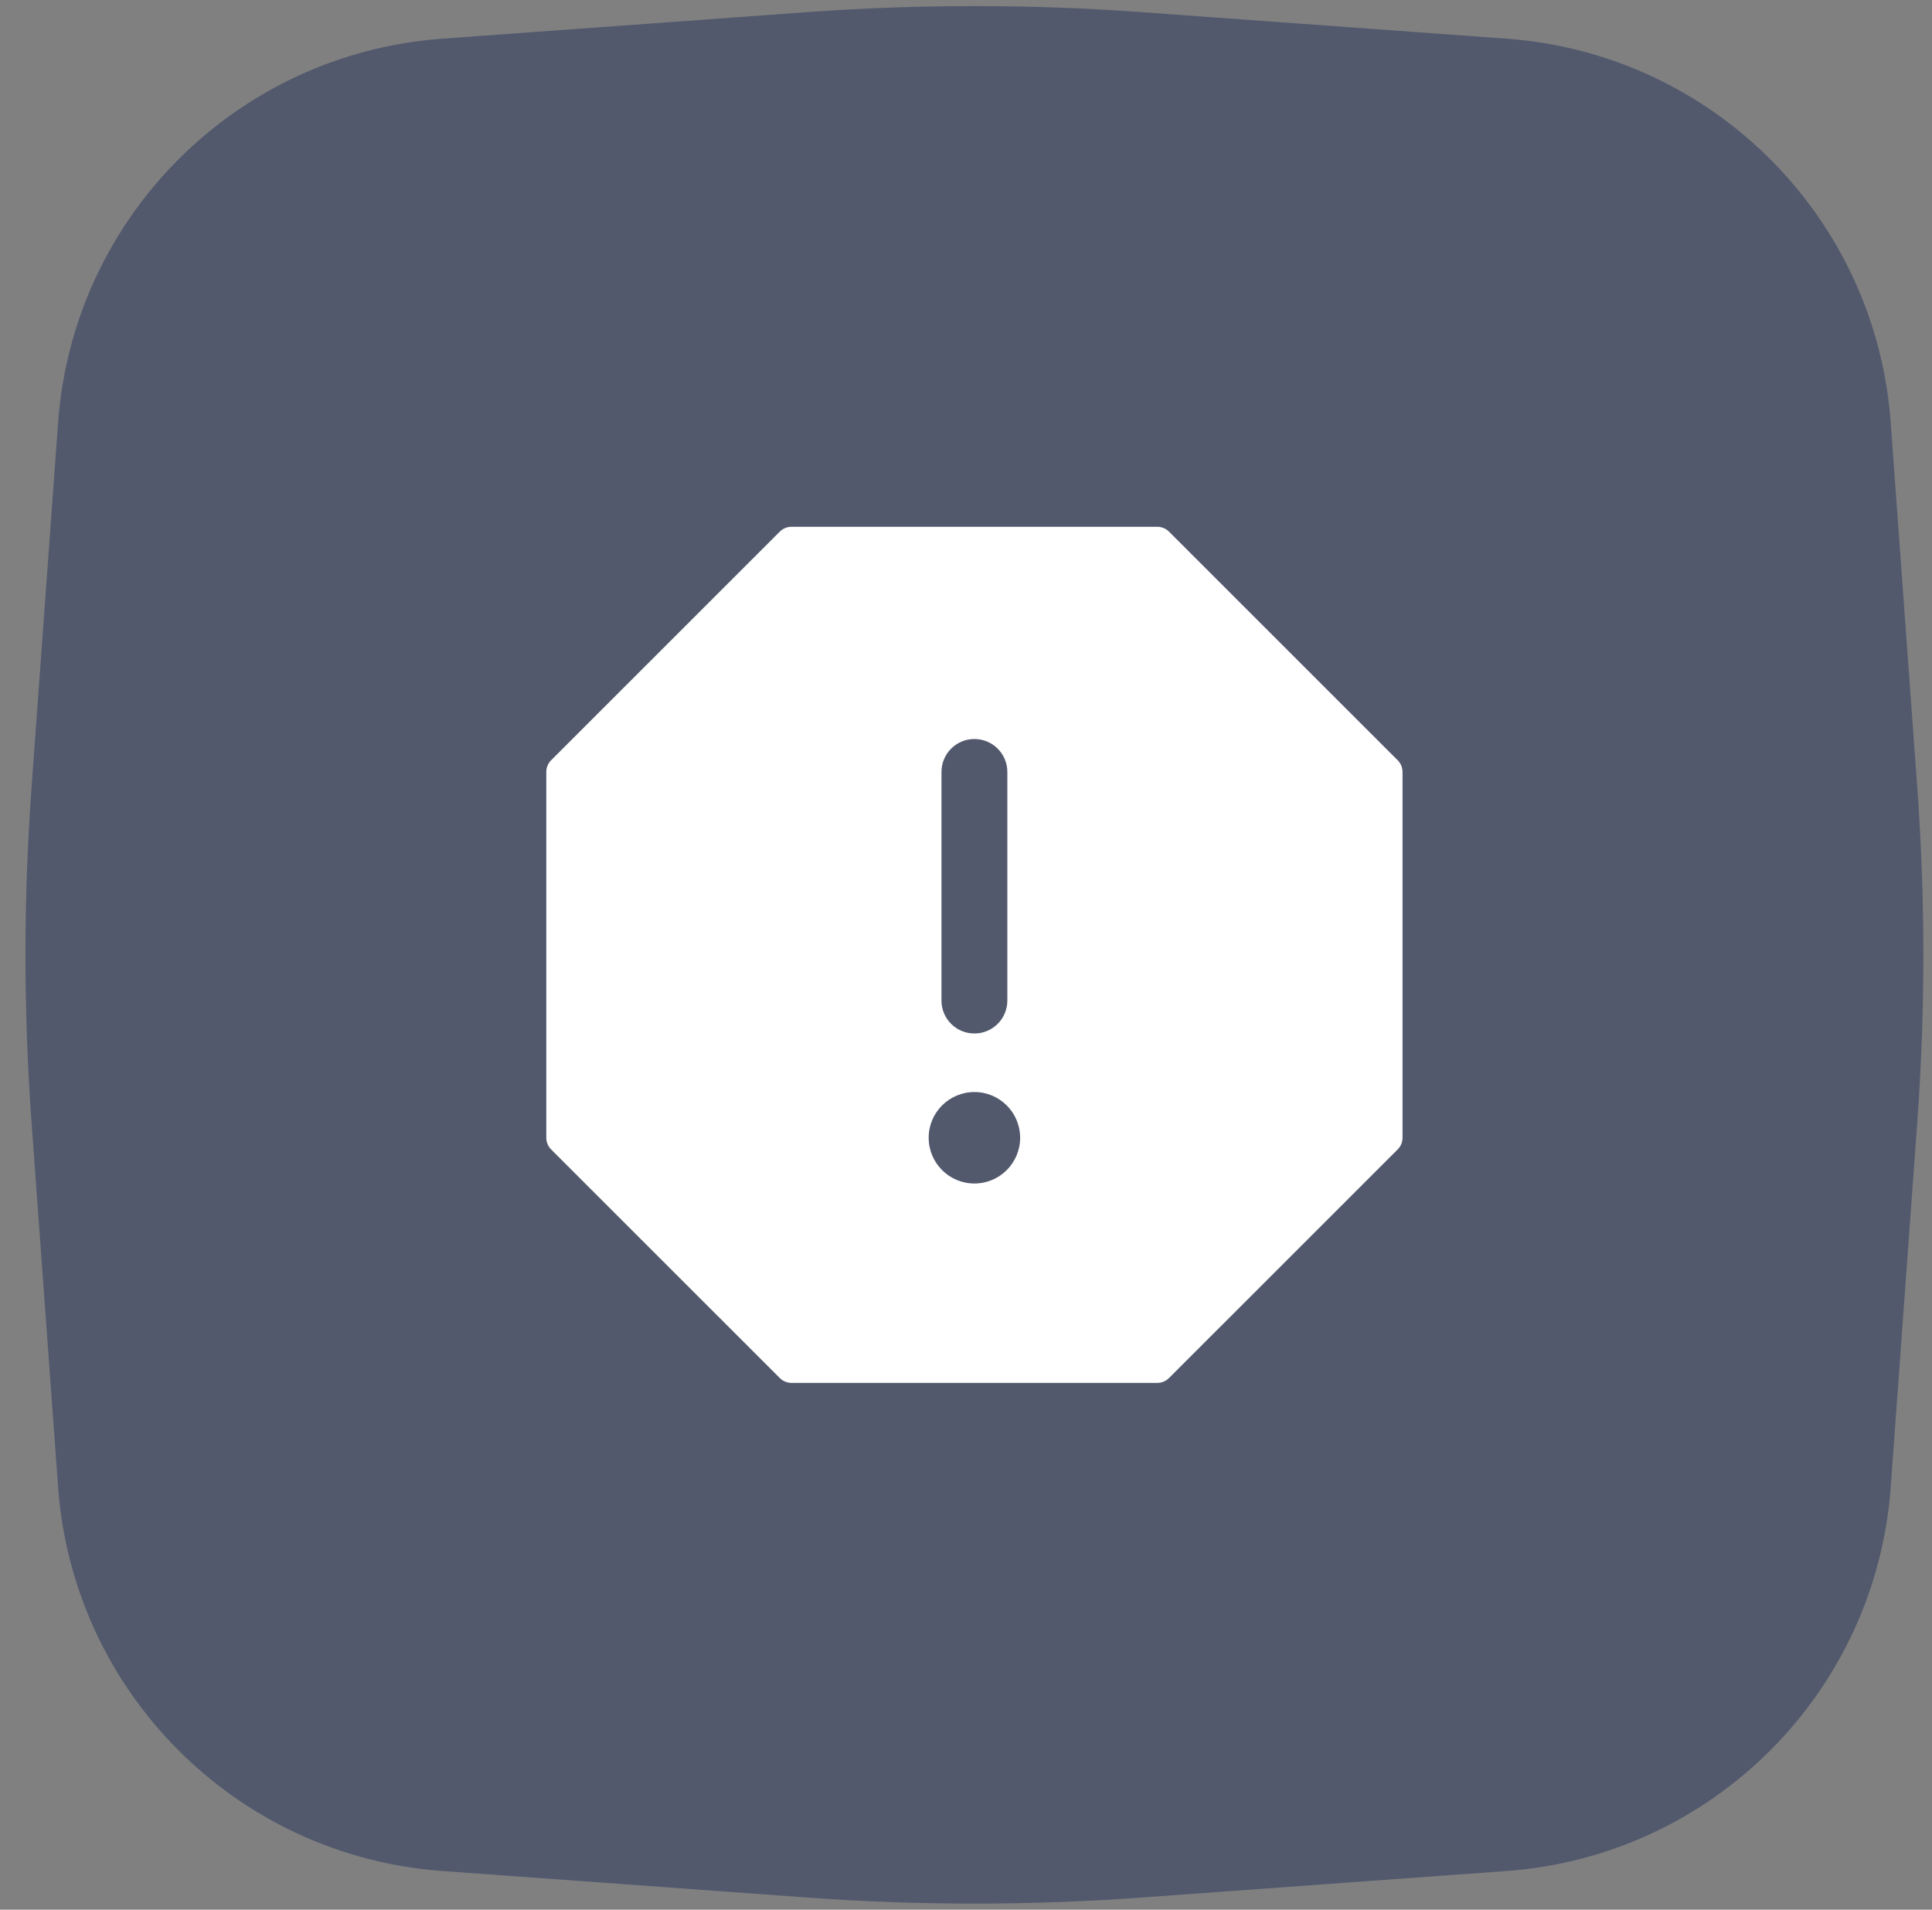
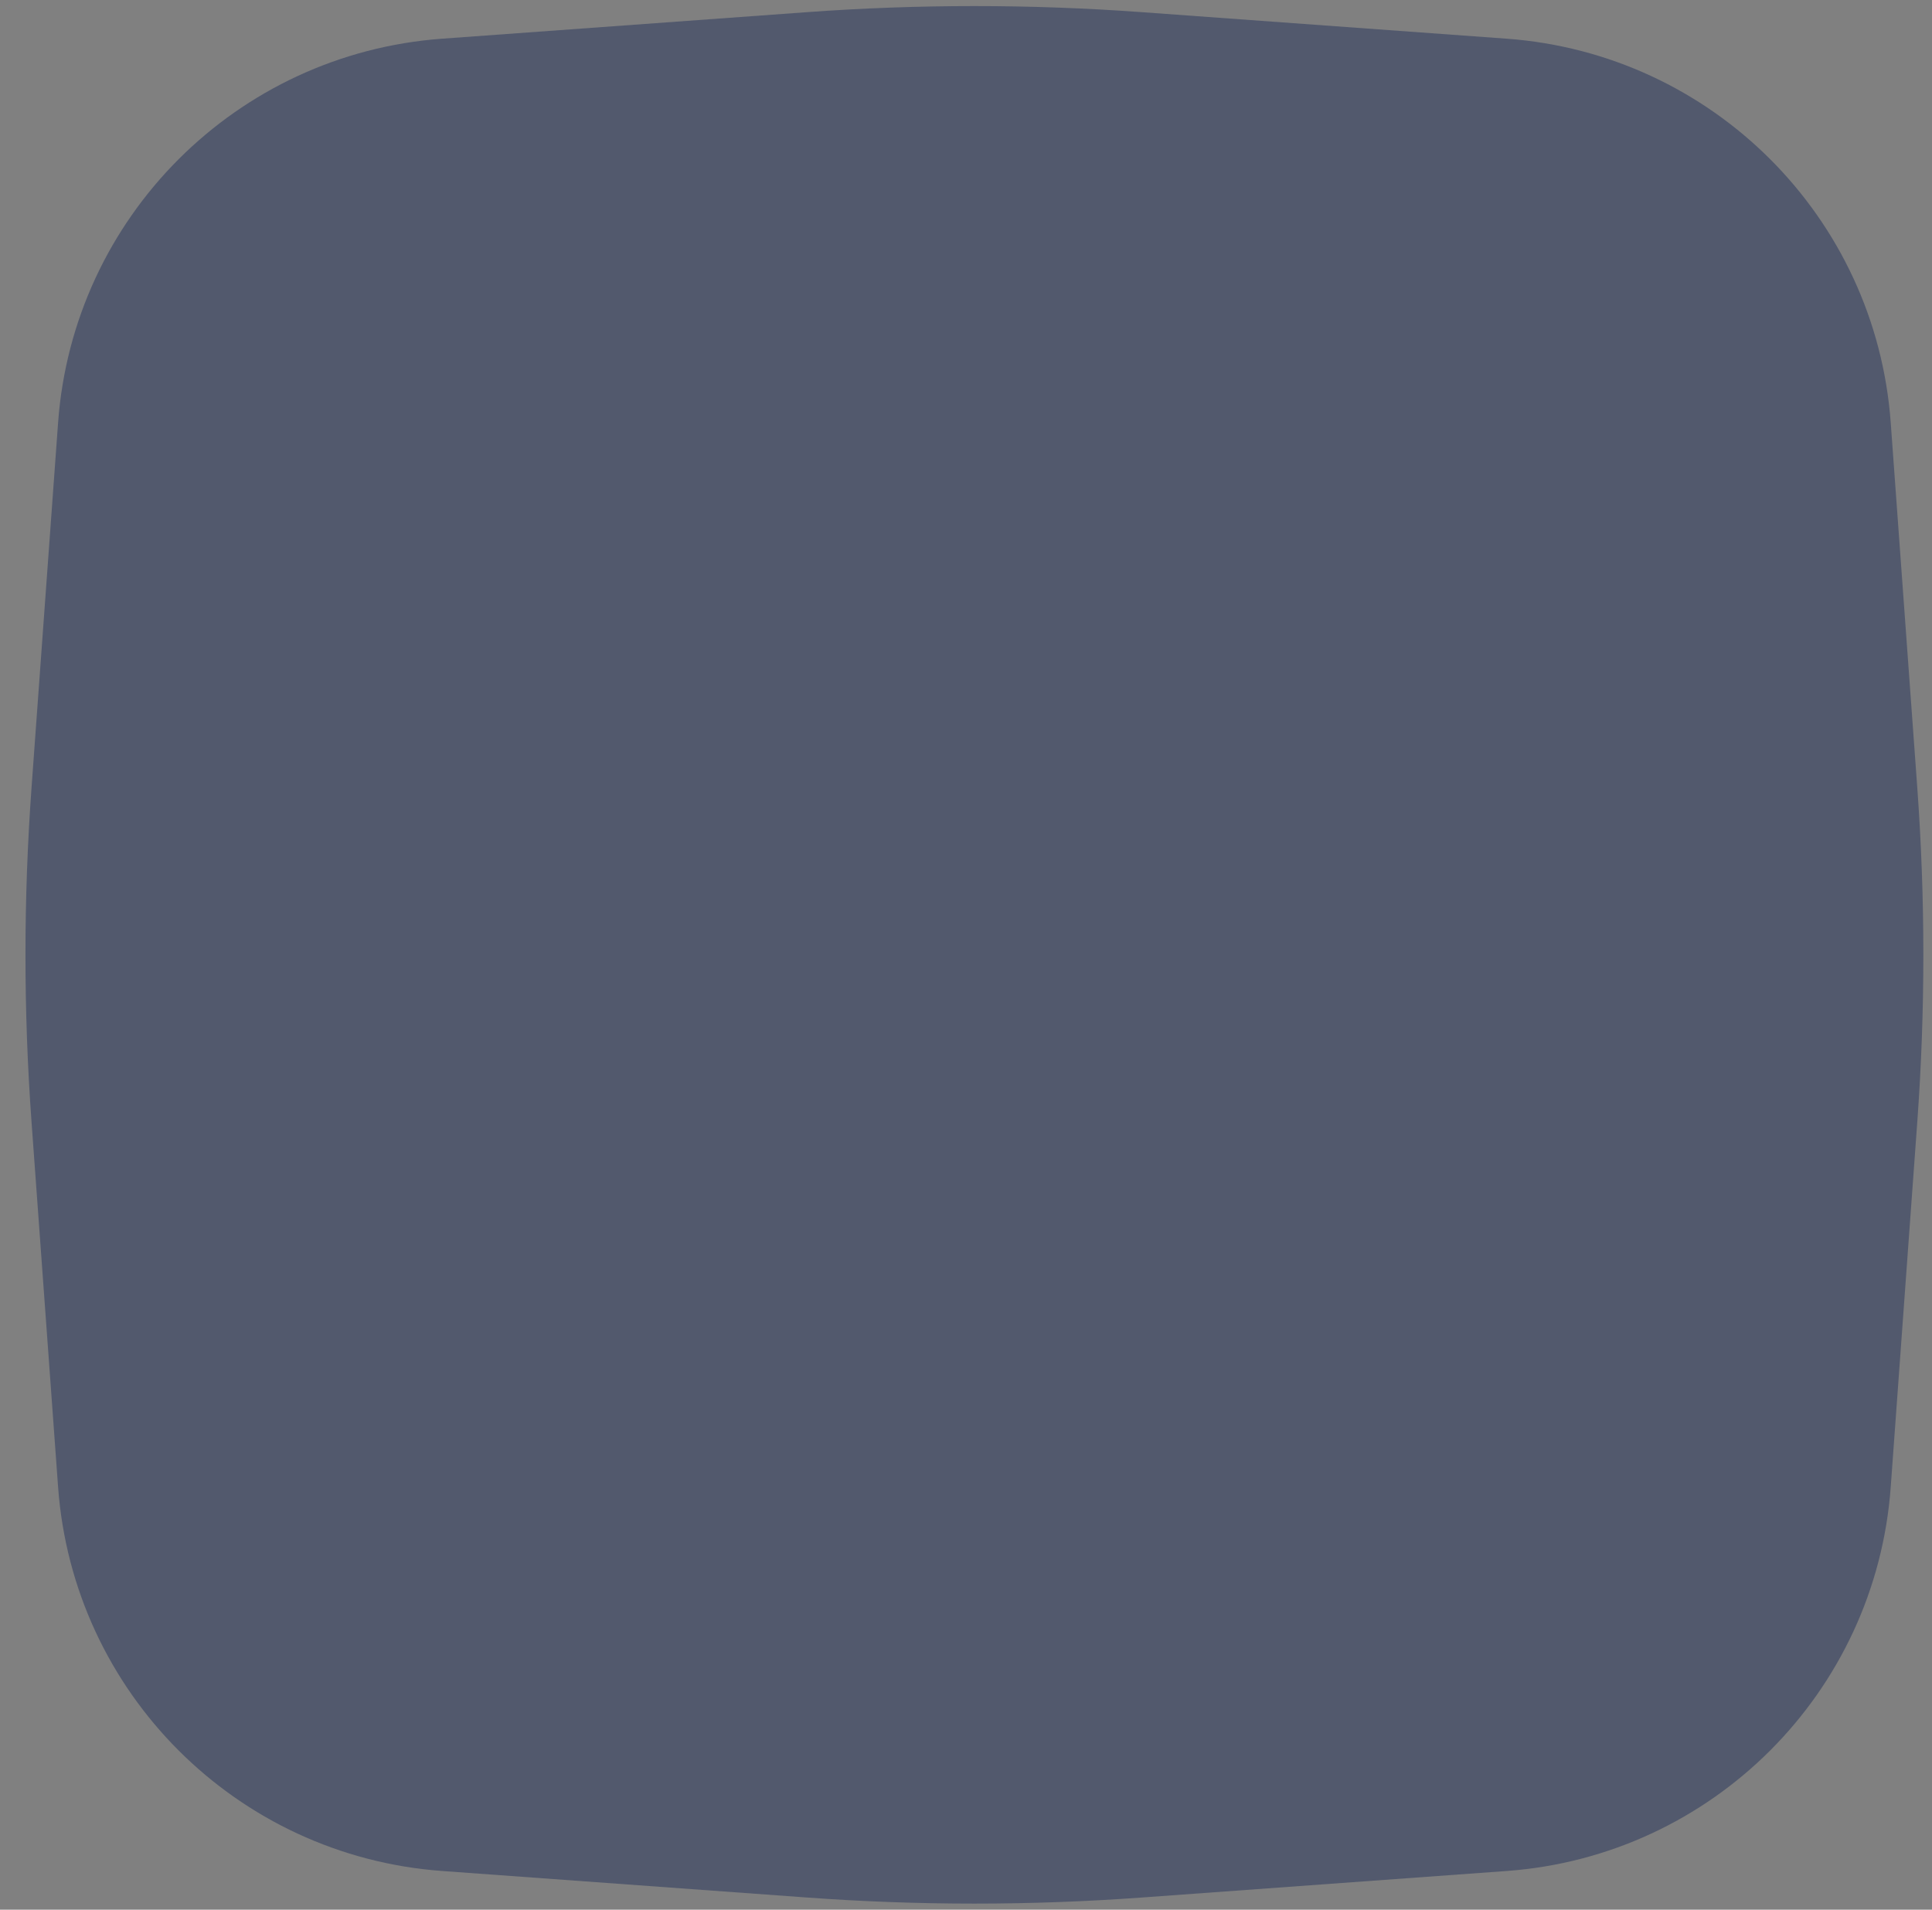
<svg xmlns="http://www.w3.org/2000/svg" width="88" height="87" viewBox="0 0 88 87" fill="none">
  <rect x="0" y="0" width="88" height="87" fill="#808080" stroke="none" />
  <path opacity="0.5" d="M2.646 19.256C3.327 9.892 10.775 2.444 20.139 1.763L36.76 0.554C41.835 0.185 46.93 0.185 52.005 0.554L68.626 1.763C77.991 2.444 85.439 9.892 86.12 19.257L87.329 35.878C87.698 40.953 87.698 46.047 87.329 51.122L86.12 67.743C85.439 77.108 77.991 84.556 68.626 85.237L52.005 86.446C46.93 86.815 41.835 86.815 36.76 86.446L20.139 85.237C10.775 84.556 3.327 77.108 2.646 67.743L1.437 51.122C1.068 46.047 1.068 40.953 1.437 35.878L2.646 19.256Z" fill="#24335B" />
-   <path fill-rule="evenodd" clip-rule="evenodd" d="M36.05 24C35.851 24 35.66 24.079 35.519 24.22L25.102 34.636C24.962 34.777 24.883 34.968 24.883 35.167V51.833C24.883 52.032 24.962 52.223 25.102 52.364L35.519 62.78C35.66 62.921 35.851 63 36.05 63H52.716C52.915 63 53.106 62.921 53.246 62.78L63.663 52.364C63.804 52.223 63.883 52.032 63.883 51.833V35.167C63.883 34.968 63.804 34.777 63.663 34.636L53.246 24.22C53.106 24.079 52.915 24 52.716 24H36.05ZM45.883 35.167C45.883 34.338 45.211 33.667 44.383 33.667C43.554 33.667 42.883 34.338 42.883 35.167V45.583C42.883 46.412 43.554 47.083 44.383 47.083C45.211 47.083 45.883 46.412 45.883 45.583V35.167ZM46.466 51.833C46.466 52.984 45.533 53.917 44.383 53.917C43.232 53.917 42.3 52.984 42.3 51.833C42.3 50.683 43.232 49.75 44.383 49.75C45.533 49.75 46.466 50.683 46.466 51.833Z" fill="white" />
</svg>